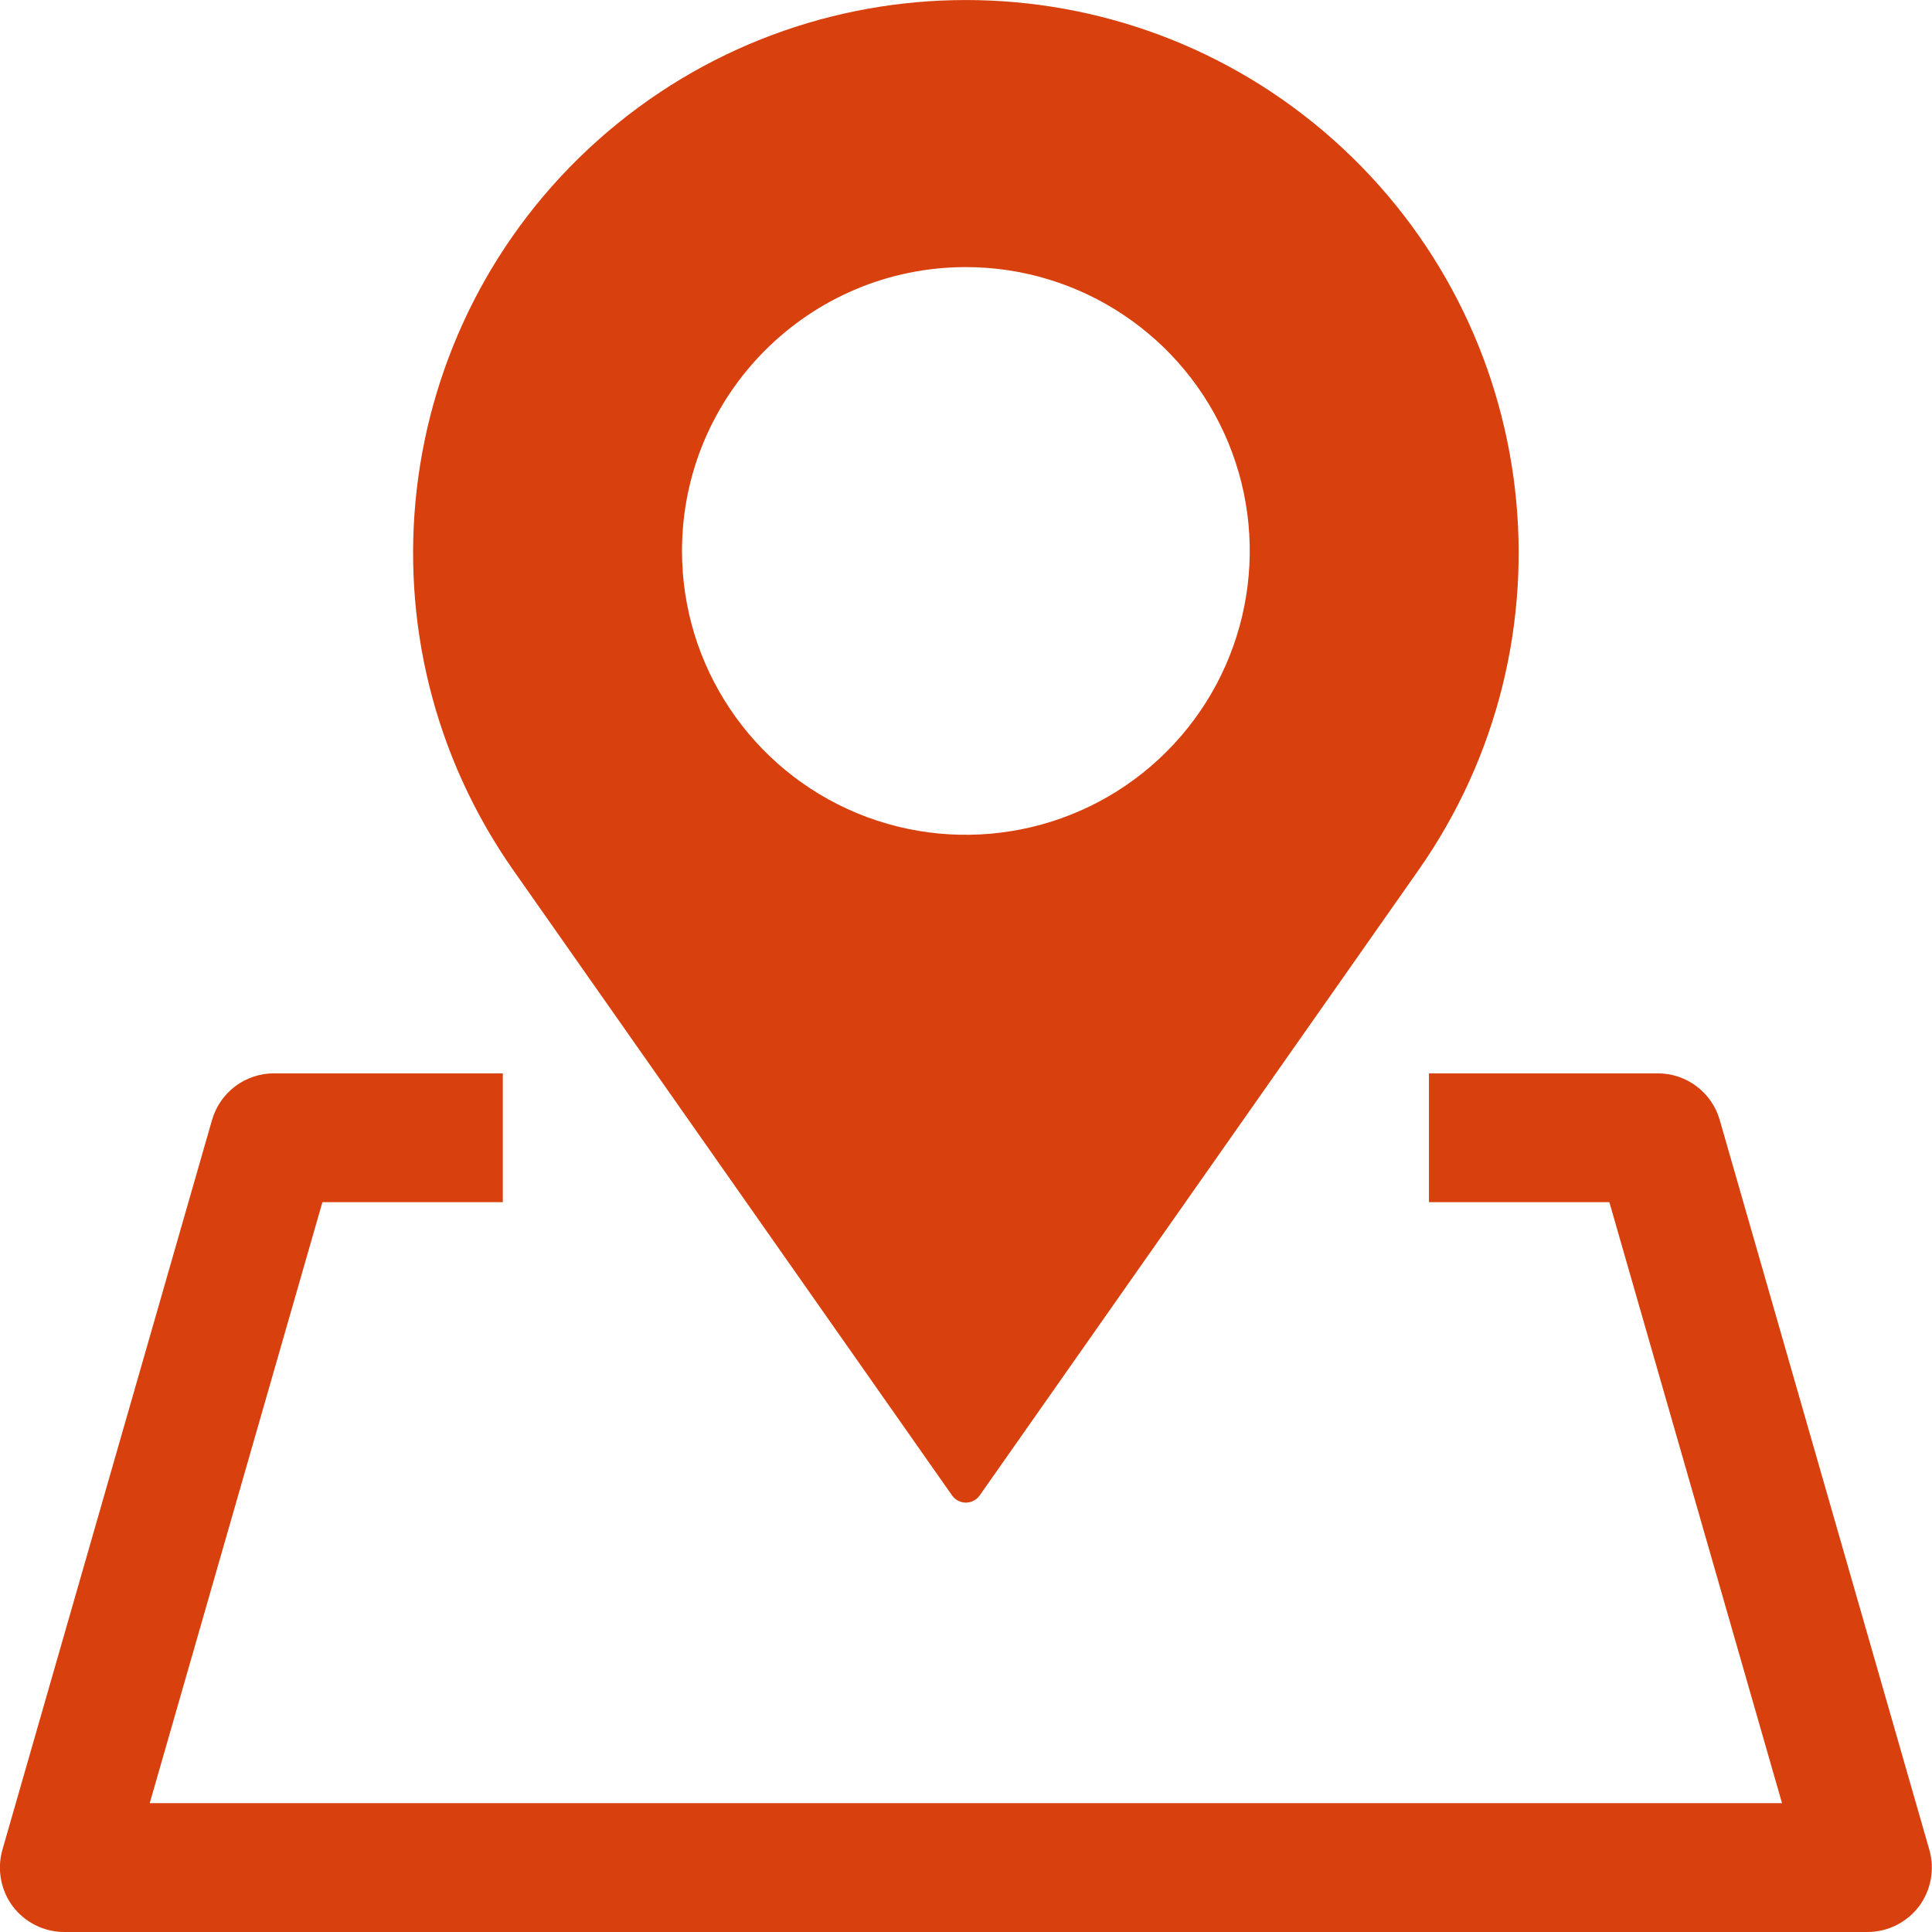
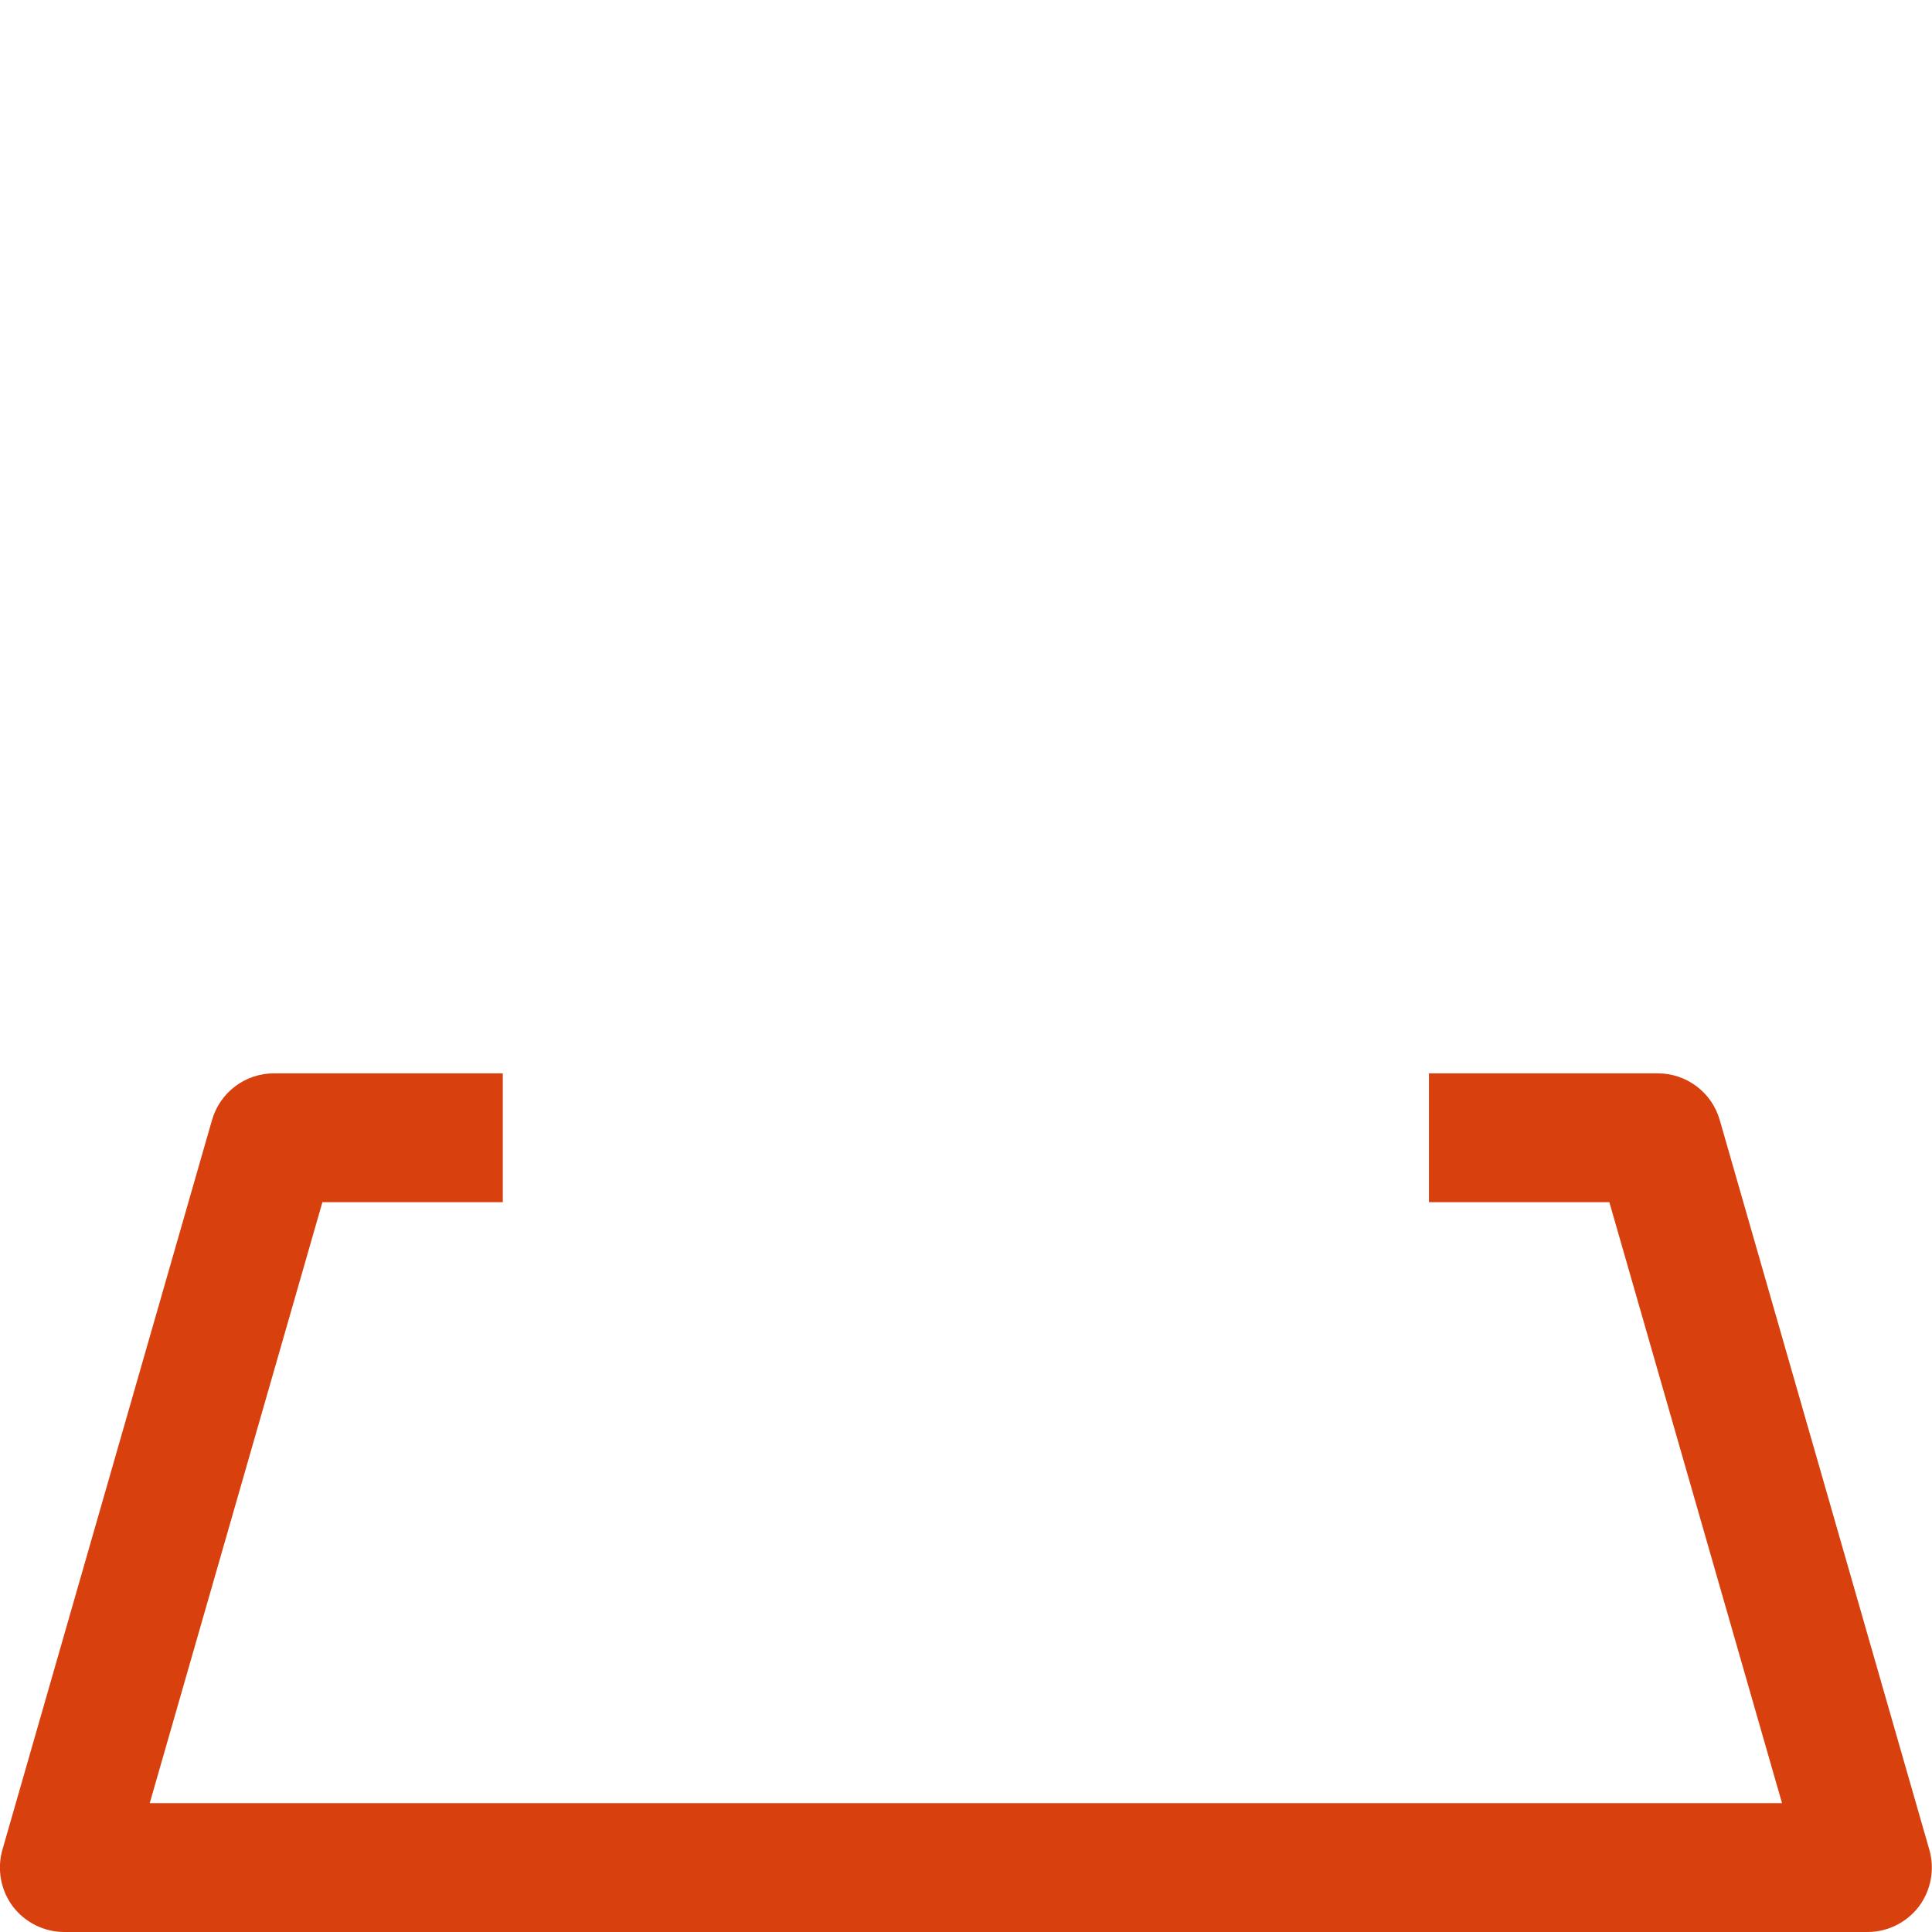
<svg xmlns="http://www.w3.org/2000/svg" width="16px" height="16px" viewBox="0 0 16 16" version="1.1">
  <title>contact-location</title>
  <g id="Documentation" stroke="none" stroke-width="1" fill="none" fill-rule="evenodd">
    <g id="Icons" transform="translate(-602, -436)" fill="#D8400E" fill-rule="nonzero">
      <g id="contact-location" transform="translate(601.999, 436)">
-         <path d="M7.886,12.385 C7.912,12.422 7.955,12.444 8,12.444 C8.045,12.444 8.088,12.422 8.114,12.385 L11.747,7.208 C13.082,5.305 12.78,2.705 11.045,1.159 C9.309,-0.386 6.691,-0.386 4.955,1.159 C3.22,2.705 2.918,5.305 4.253,7.208 L7.886,12.385 Z M8,2.212 C8.951,2.212 9.808,2.785 10.172,3.663 C10.536,4.542 10.334,5.553 9.662,6.225 C8.99,6.897 7.979,7.098 7.1,6.735 C6.222,6.371 5.649,5.514 5.649,4.563 C5.649,3.265 6.702,2.212 8,2.212 L8,2.212 Z" id="Shape" />
        <path d="M15.979,15.319 L14.243,9.275 C14.177,9.046 13.968,8.889 13.73,8.889 L11.835,8.889 L11.835,9.956 L13.329,9.956 L14.759,14.933 L1.241,14.933 L2.671,9.956 L4.165,9.956 L4.165,8.889 L2.27,8.889 C2.032,8.889 1.823,9.046 1.757,9.275 L0.021,15.319 C-0.025,15.48 0.007,15.654 0.107,15.788 C0.208,15.921 0.366,16 0.533,16 L15.467,16 C15.634,16 15.792,15.921 15.893,15.788 C15.993,15.654 16.025,15.48 15.979,15.319 L15.979,15.319 Z" id="Path" />
      </g>
    </g>
  </g>
</svg>